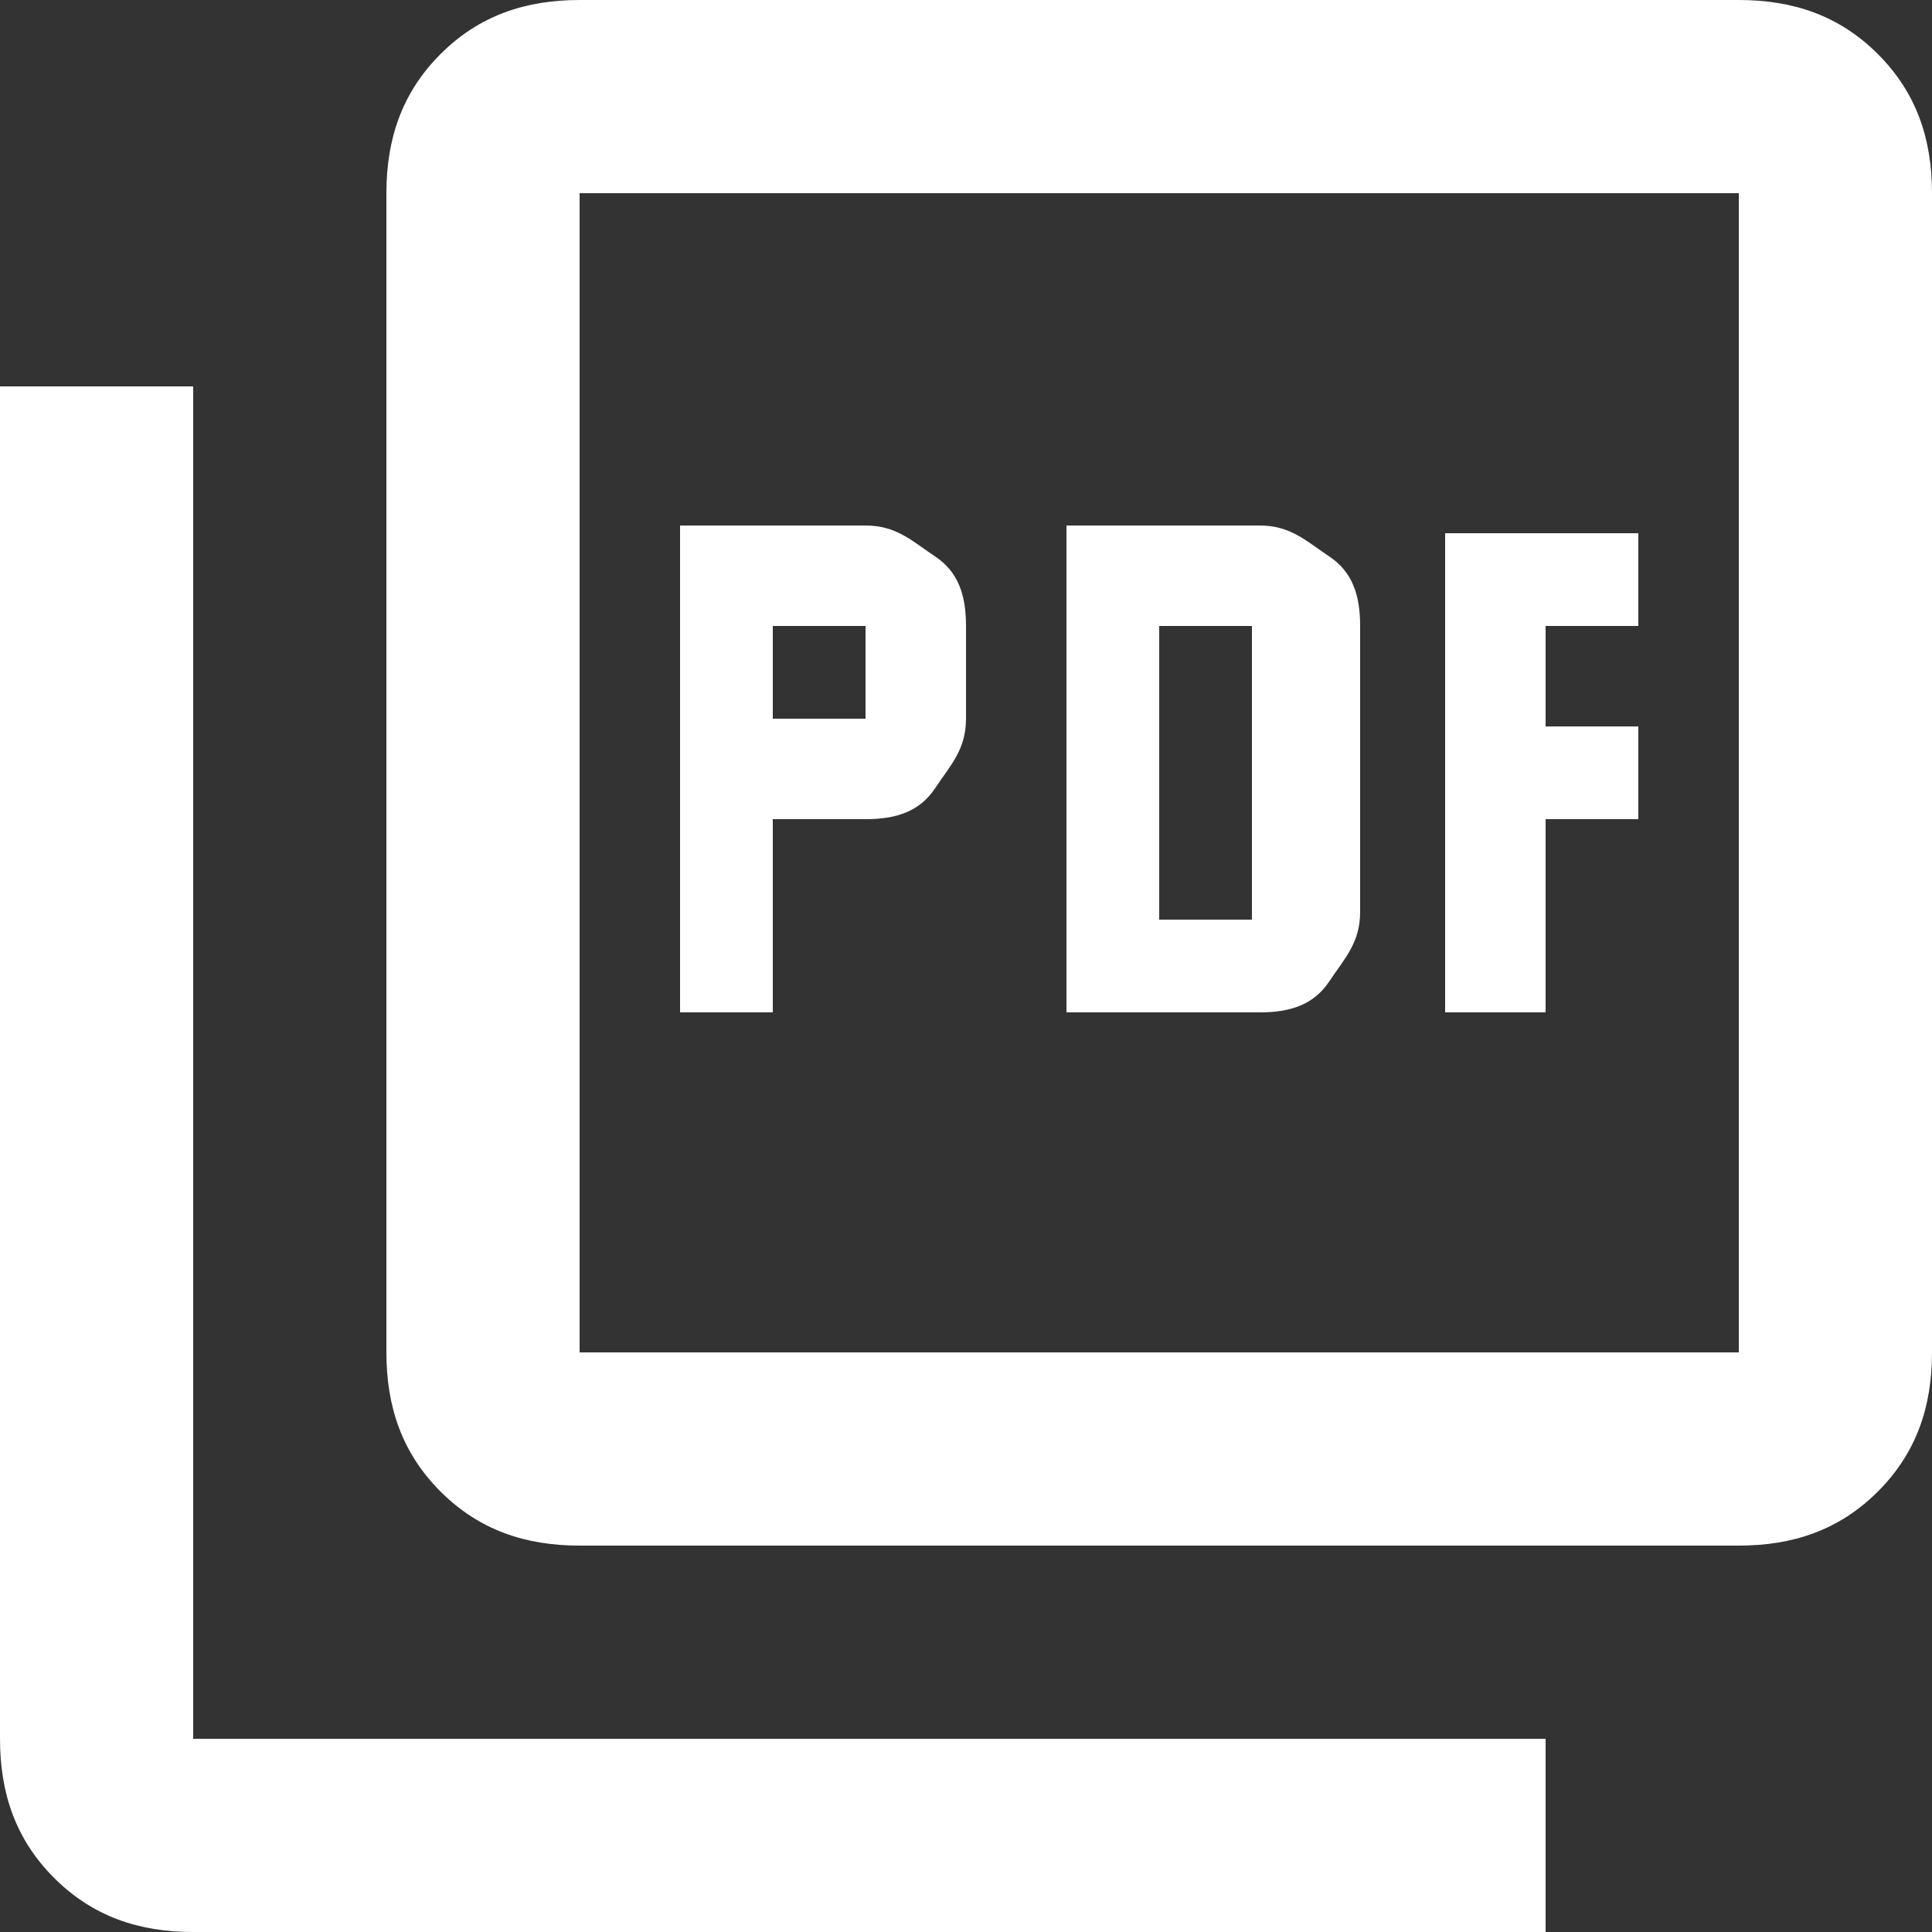
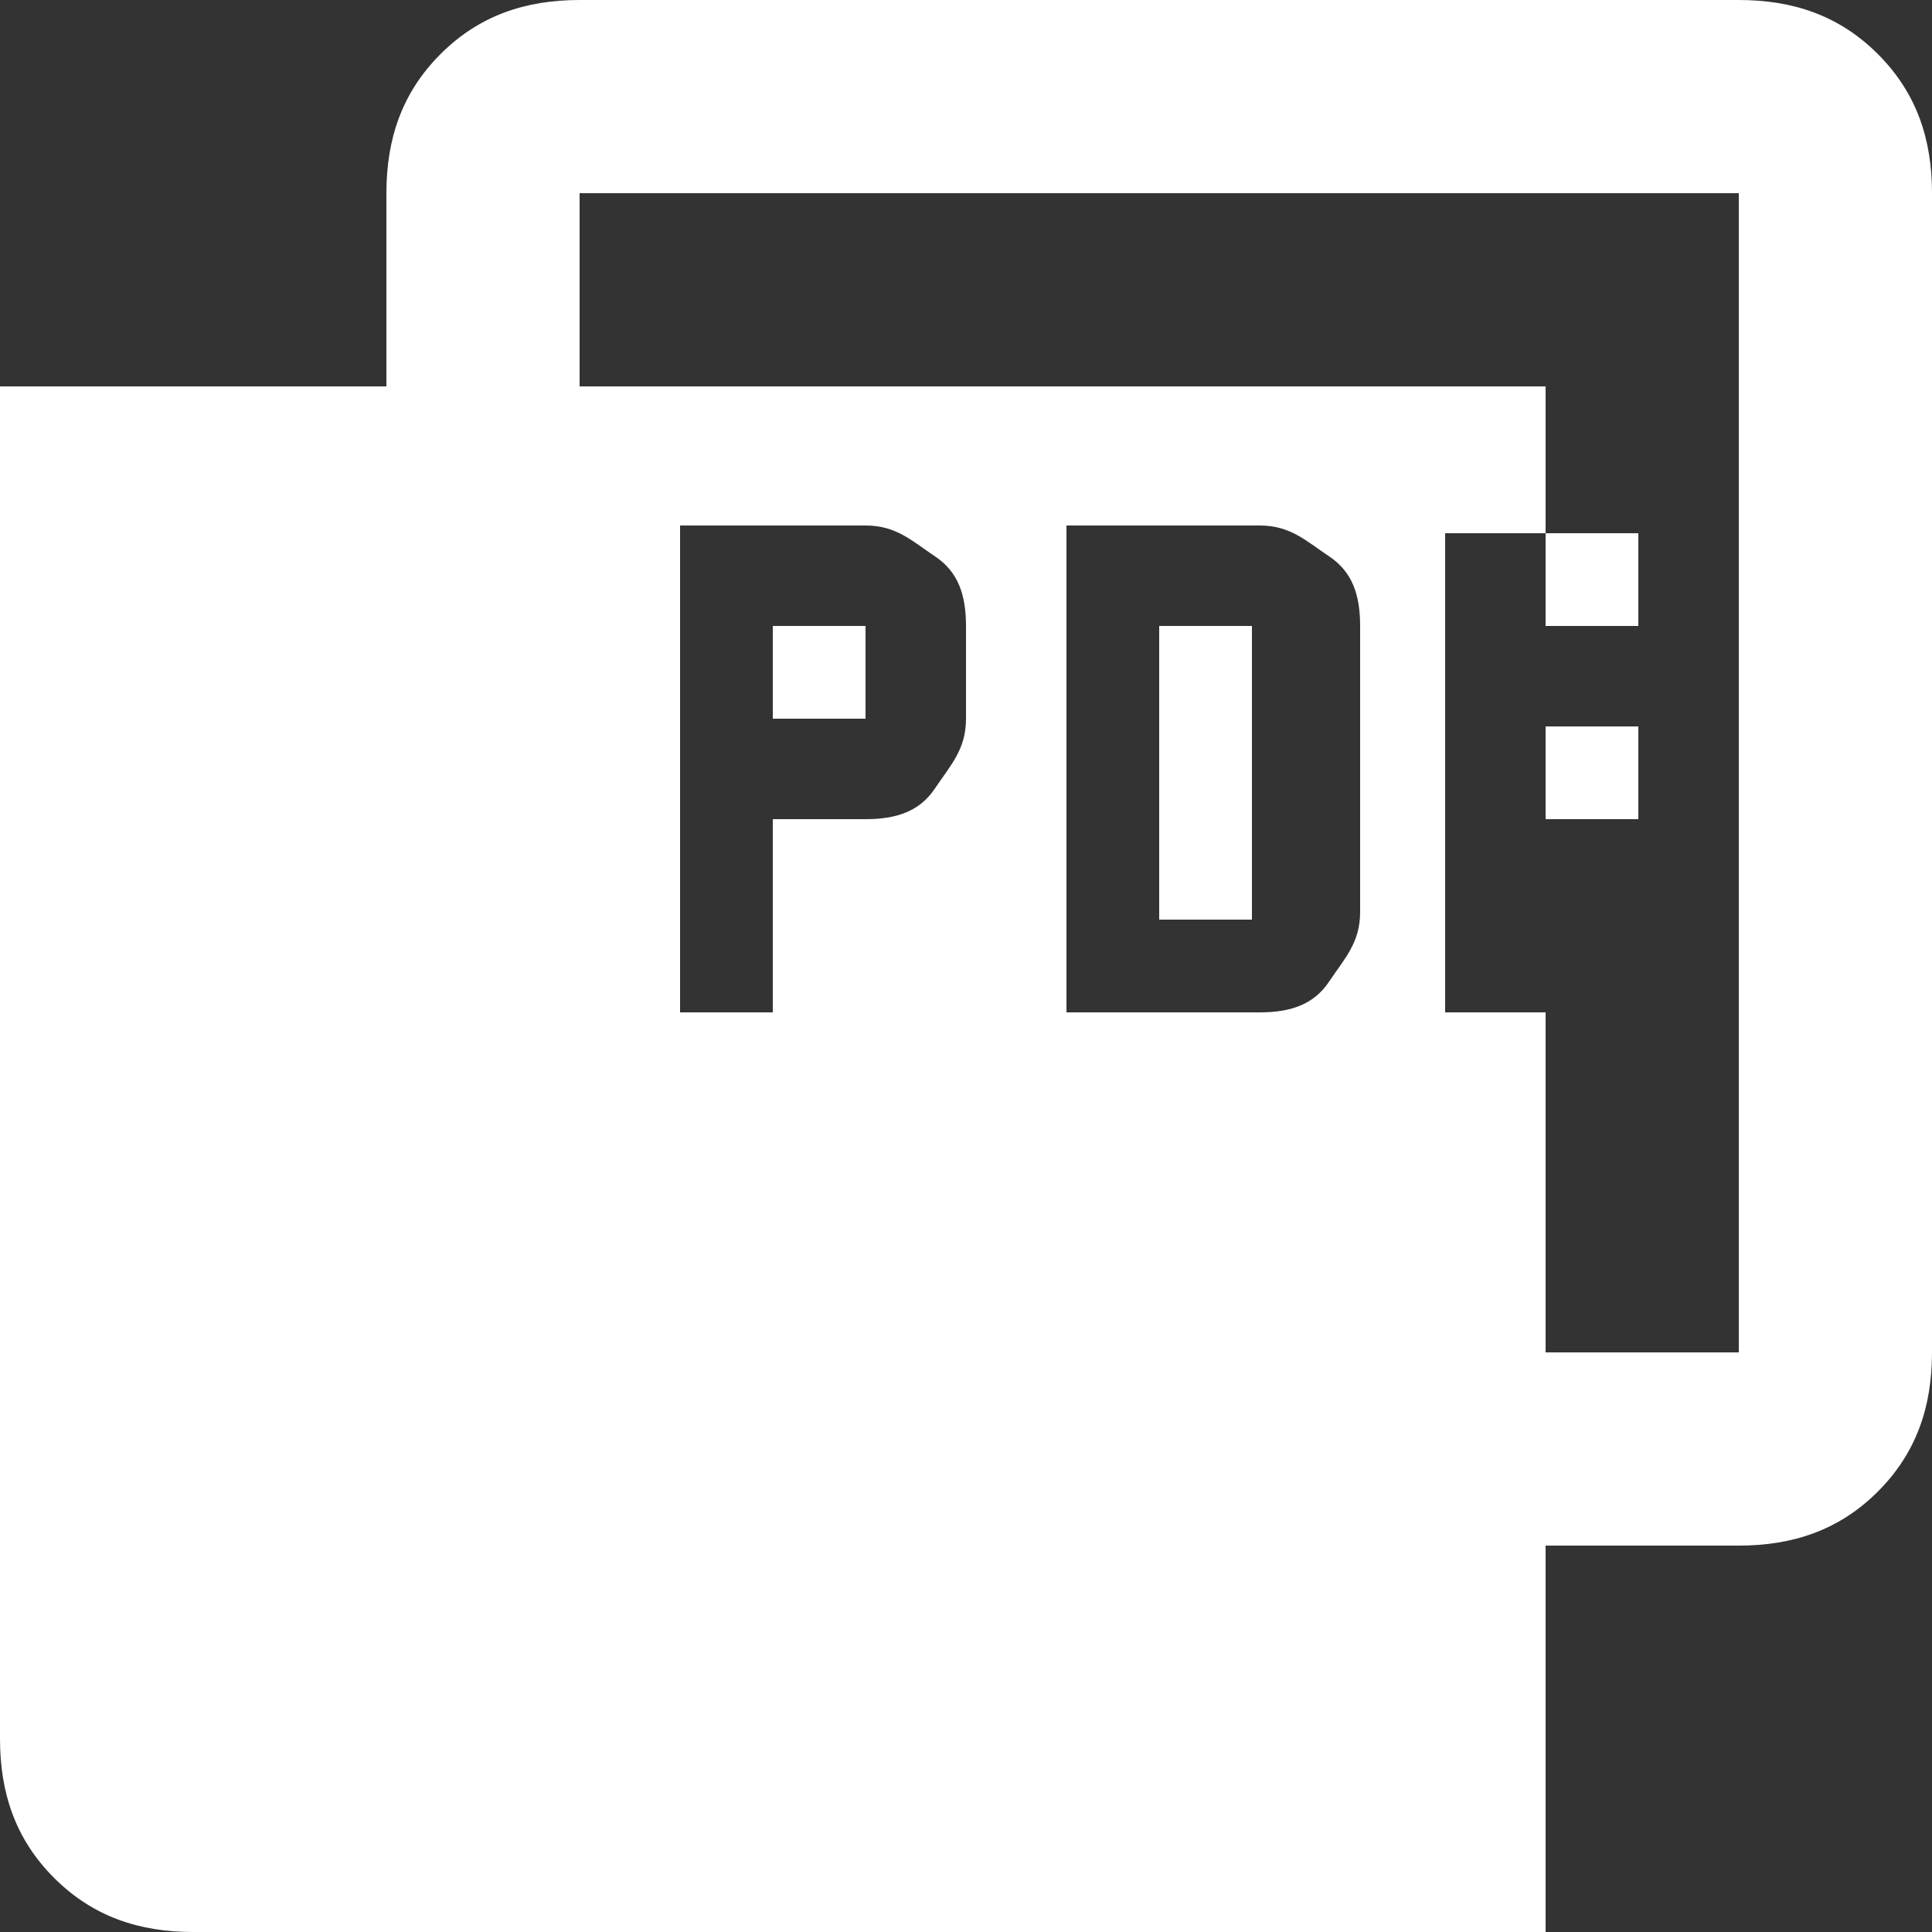
<svg xmlns="http://www.w3.org/2000/svg" version="1.1" id="Layer_1" x="0px" y="0px" viewBox="0 0 25 25" style="enable-background:new 0 0 25 25;" xml:space="preserve">
  <rect x="0" y="0" width="25" height="25" fill="#333333" stroke="none" />
  <style type="text/css">
	.st0{fill:#FFFFFF;}
</style>
-   <path class="st0" d="M8.8,13.1H10v-2.5h1.2c0.4,0,0.7-0.1,0.9-0.4s0.4-0.5,0.4-0.9V8.1c0-0.4-0.1-0.7-0.4-0.9s-0.5-0.4-0.9-0.4H8.8  V13.1z M10,9.4V8.1h1.2v1.2H10z M13.8,13.1h2.5c0.4,0,0.7-0.1,0.9-0.4s0.4-0.5,0.4-0.9V8.1c0-0.4-0.1-0.7-0.4-0.9s-0.5-0.4-0.9-0.4  h-2.5V13.1z M15,11.9V8.1h1.2v3.8H15z M18.8,13.1H20v-2.5h1.2V9.4H20V8.1h1.2V6.9h-2.5V13.1z M7.5,20c-0.7,0-1.3-0.2-1.8-0.7  C5.2,18.8,5,18.2,5,17.5v-15c0-0.7,0.2-1.3,0.7-1.8S6.8,0,7.5,0h15c0.7,0,1.3,0.2,1.8,0.7S25,1.8,25,2.5v15c0,0.7-0.2,1.3-0.7,1.8  c-0.5,0.5-1.1,0.7-1.8,0.7H7.5z M7.5,17.5h15v-15h-15V17.5z M2.5,25c-0.7,0-1.3-0.2-1.8-0.7S0,23.2,0,22.5V5h2.5v17.5H20V25H2.5z   M7.5,2.5v15V2.5z" />
+   <path class="st0" d="M8.8,13.1H10v-2.5h1.2c0.4,0,0.7-0.1,0.9-0.4s0.4-0.5,0.4-0.9V8.1c0-0.4-0.1-0.7-0.4-0.9s-0.5-0.4-0.9-0.4H8.8  V13.1z M10,9.4V8.1h1.2v1.2H10z M13.8,13.1h2.5c0.4,0,0.7-0.1,0.9-0.4s0.4-0.5,0.4-0.9V8.1c0-0.4-0.1-0.7-0.4-0.9s-0.5-0.4-0.9-0.4  h-2.5V13.1z M15,11.9V8.1h1.2v3.8H15z M18.8,13.1H20v-2.5h1.2V9.4H20V8.1h1.2V6.9h-2.5V13.1z M7.5,20c-0.7,0-1.3-0.2-1.8-0.7  C5.2,18.8,5,18.2,5,17.5v-15c0-0.7,0.2-1.3,0.7-1.8S6.8,0,7.5,0h15c0.7,0,1.3,0.2,1.8,0.7S25,1.8,25,2.5v15c0,0.7-0.2,1.3-0.7,1.8  c-0.5,0.5-1.1,0.7-1.8,0.7H7.5z M7.5,17.5h15v-15h-15V17.5z M2.5,25c-0.7,0-1.3-0.2-1.8-0.7S0,23.2,0,22.5V5h2.5H20V25H2.5z   M7.5,2.5v15V2.5z" />
</svg>